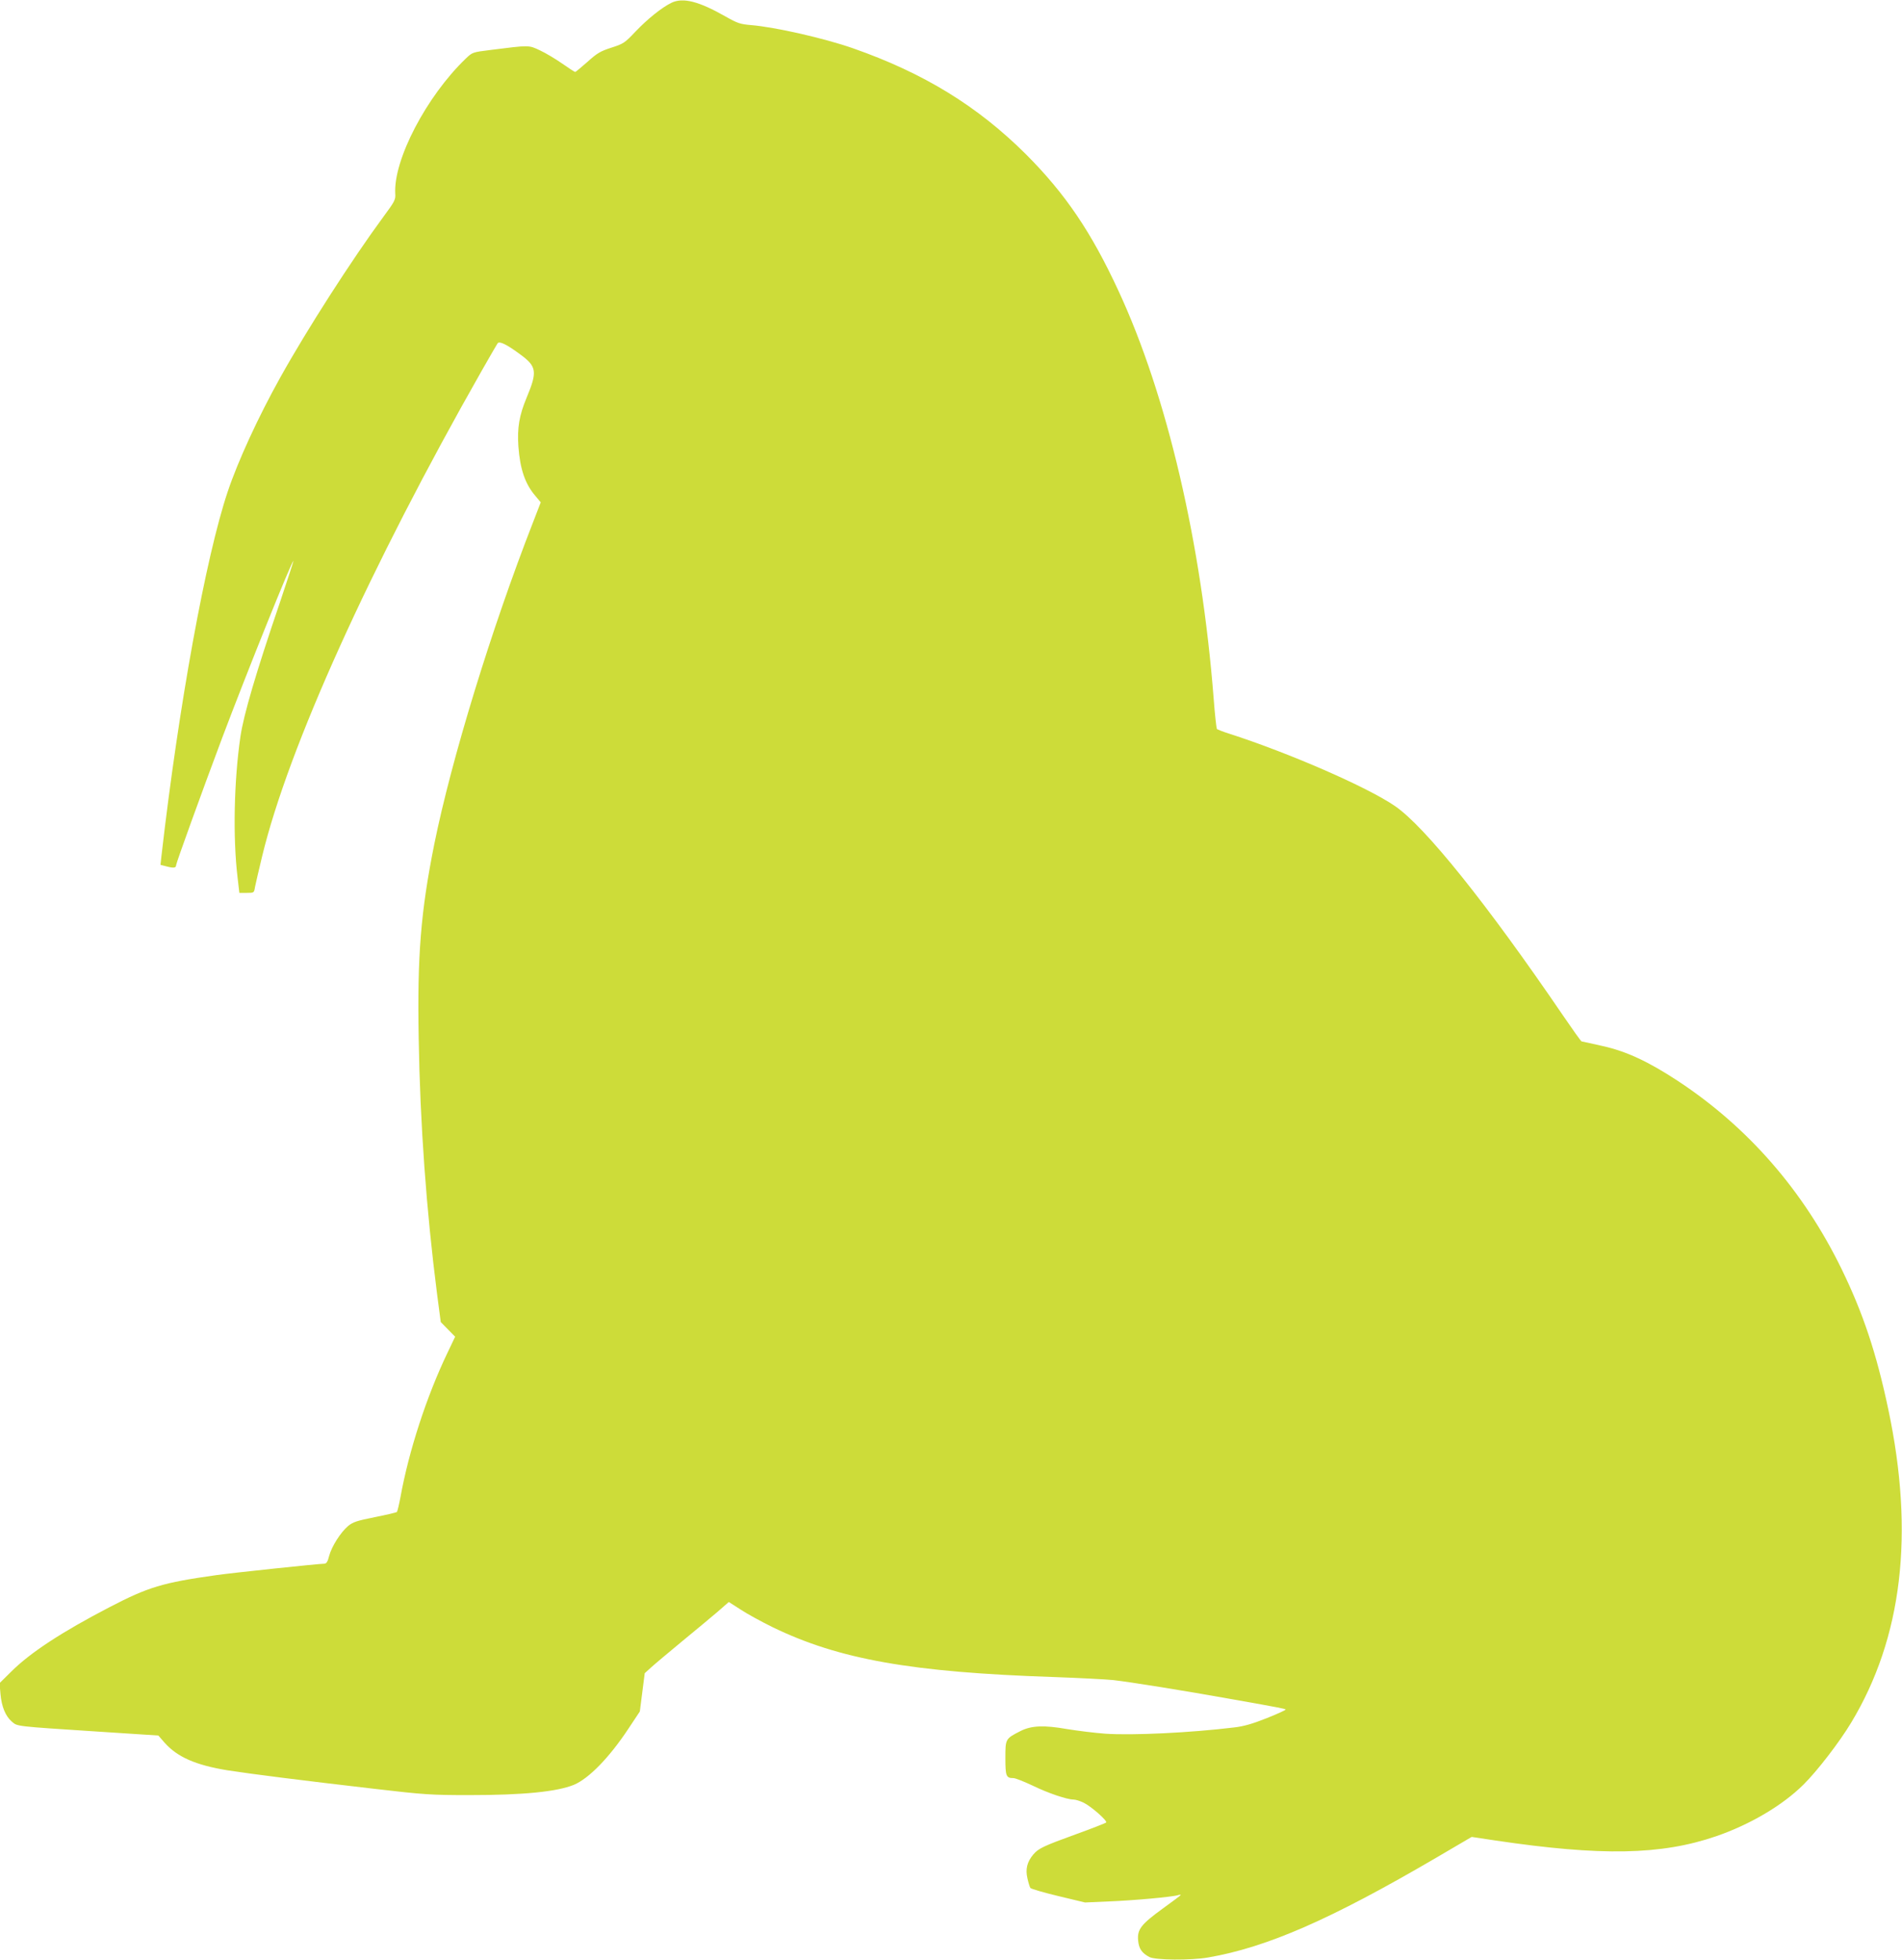
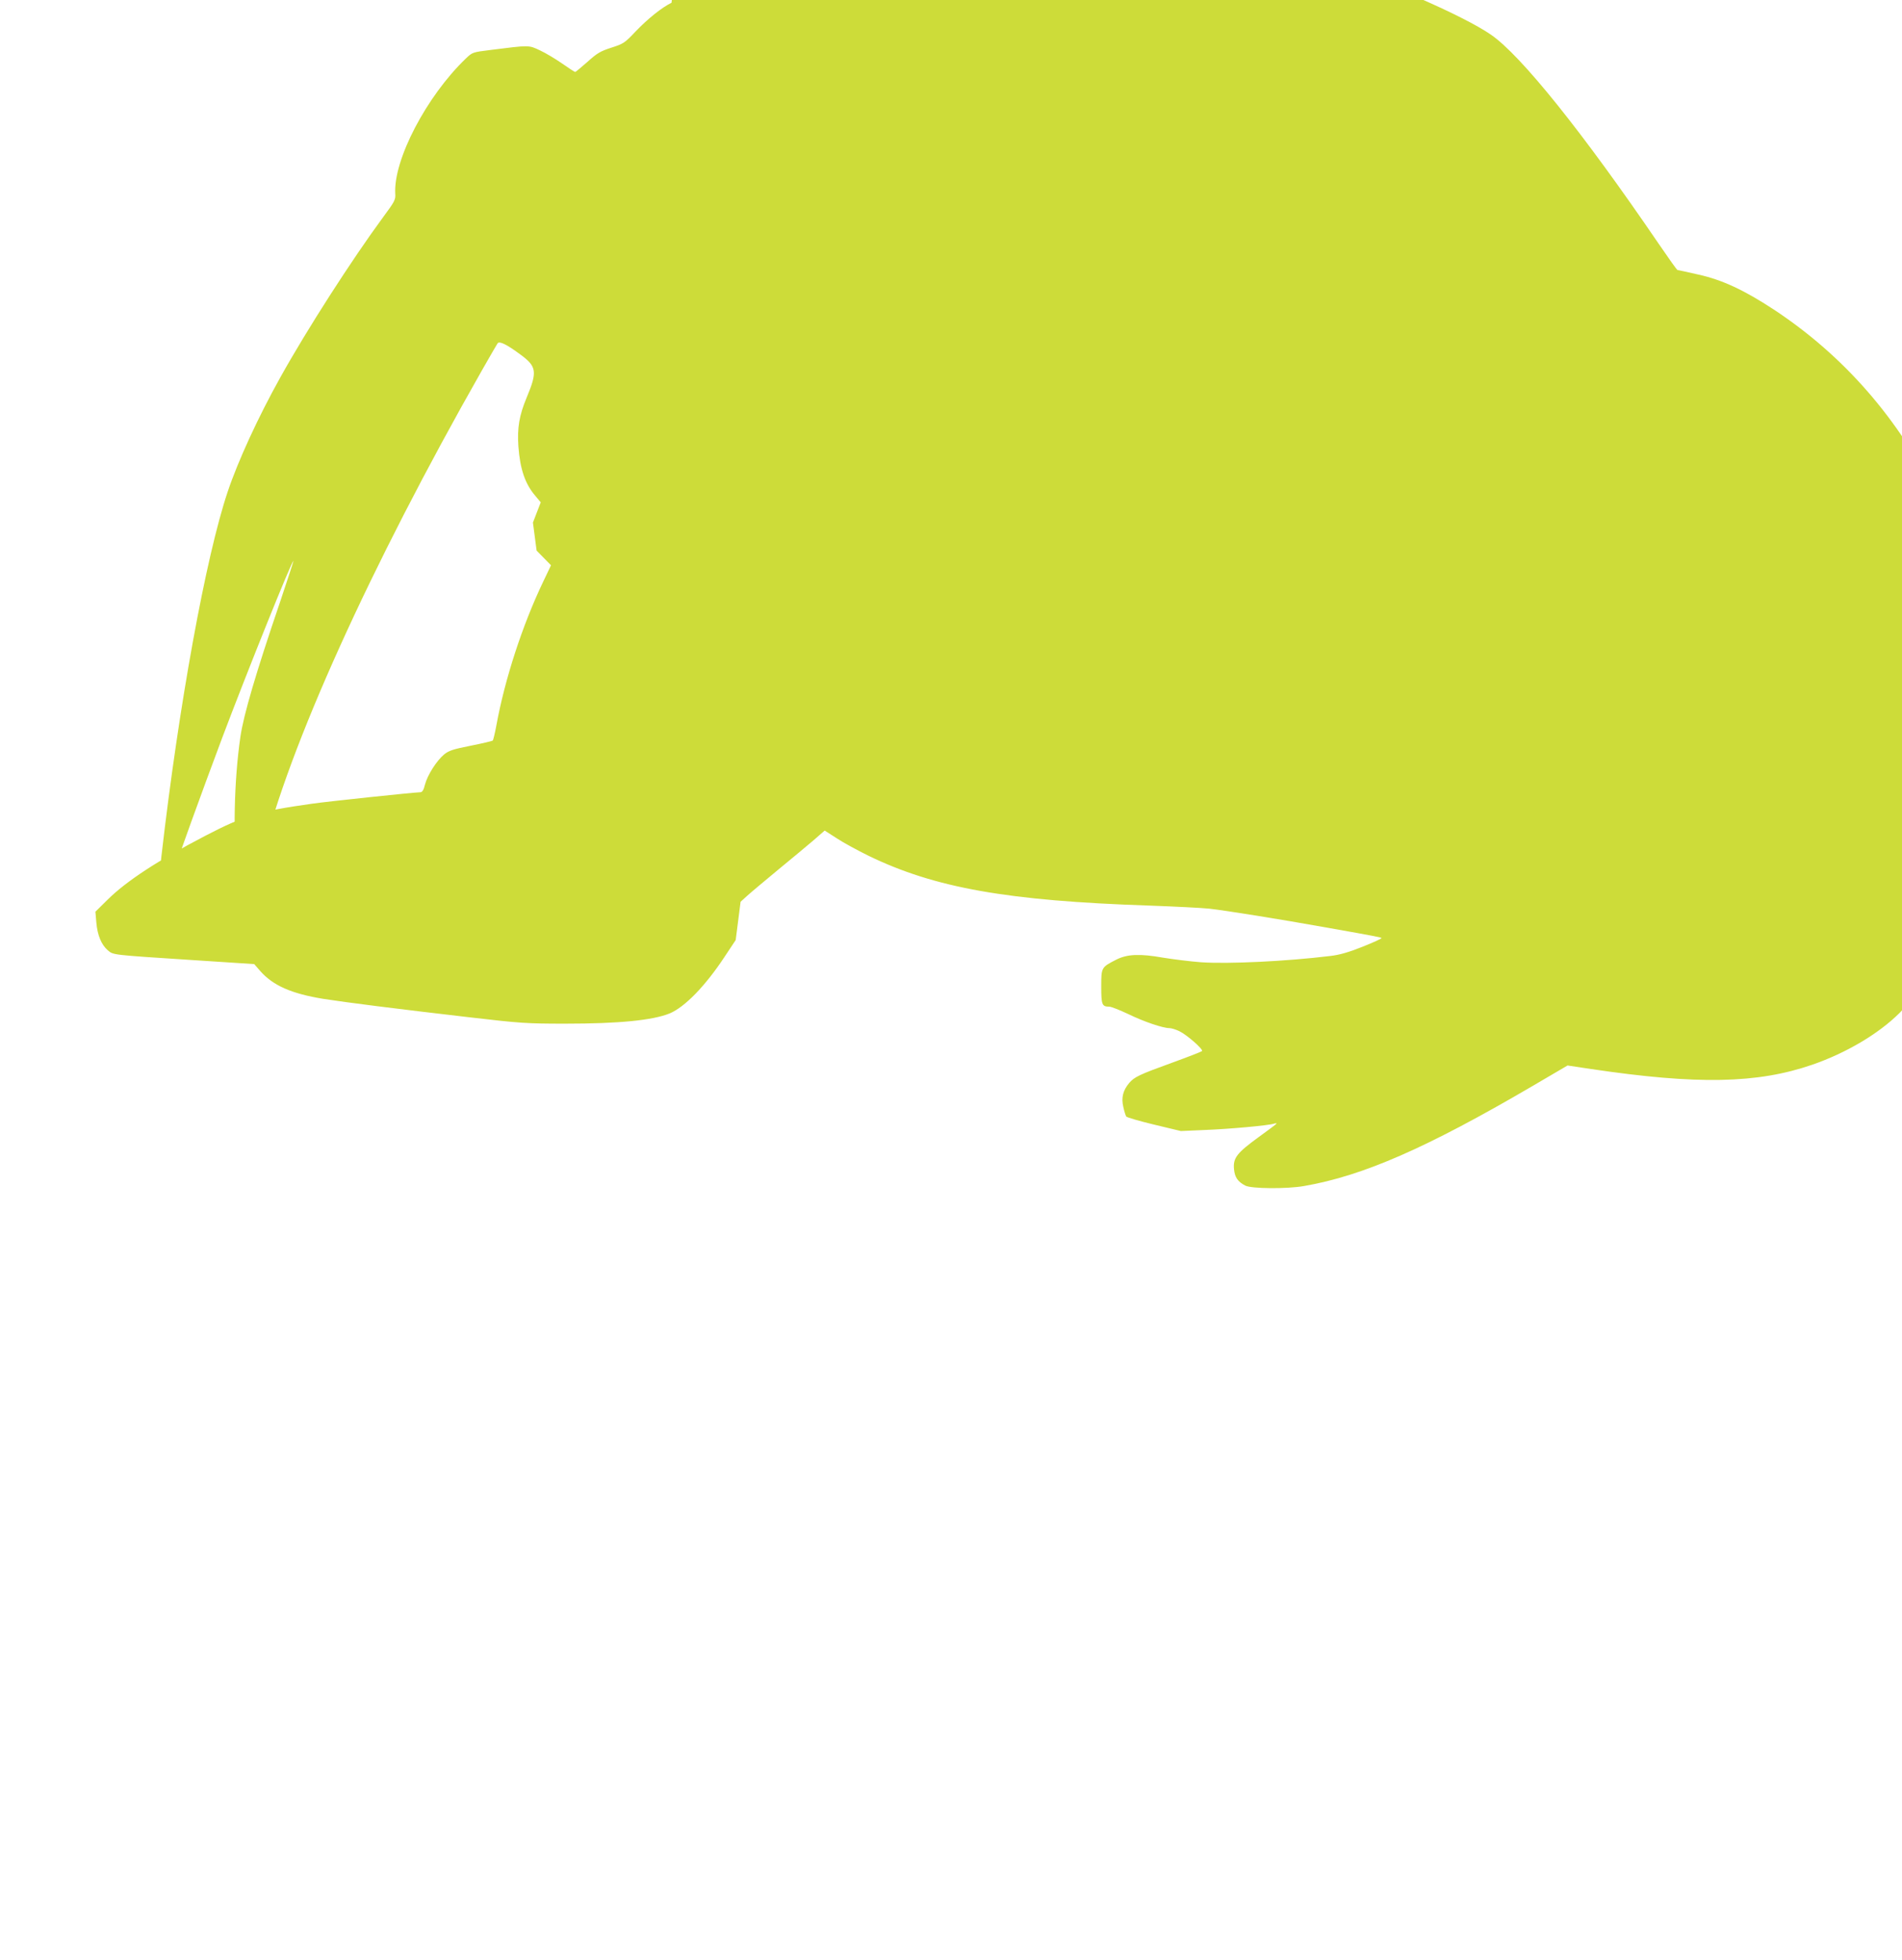
<svg xmlns="http://www.w3.org/2000/svg" version="1.0" width="1242pt" height="1280pt" viewBox="0 0 1242 1280" preserveAspectRatio="xMidYMid meet">
  <g transform="translate(0,1280) scale(0.1,-0.1)" fill="#cddc39" stroke="none">
-     <path d="M4385 12782 c-62 -30 -155 -104 -236 -189 -69 -73 -78 -79 -156 -104 -72 -23 -94 -36 -157 -93 -41 -36 -77 -66 -80 -66 -4 0 -42 25 -85 55 -43 30 -108 69 -145 86 -74 35 -67 35 -321 3 -120 -15 -120 -15 -164 -57 -257 -247 -473 -662 -460 -882 3 -39 -4 -51 -80 -154 -203 -276 -497 -733 -671 -1046 -143 -256 -276 -545 -343 -745 -143 -425 -320 -1397 -433 -2381 l-6 -56 43 -11 c43 -11 59 -9 59 9 0 13 166 472 300 829 163 432 458 1166 466 1157 1 -1 -38 -121 -87 -267 -159 -467 -238 -737 -259 -879 -42 -289 -50 -656 -19 -918 l12 -103 48 0 c48 0 48 0 54 38 4 20 25 111 47 202 171 708 705 1888 1434 3170 52 91 98 171 103 178 11 17 59 -6 148 -72 108 -79 113 -112 42 -282 -49 -118 -62 -198 -54 -318 11 -150 44 -246 111 -324 l35 -42 -51 -132 c-272 -697 -532 -1546 -644 -2099 -88 -438 -112 -728 -102 -1269 9 -557 50 -1123 120 -1669 l24 -183 47 -48 47 -48 -51 -107 c-135 -282 -251 -637 -306 -940 -9 -49 -20 -93 -23 -97 -4 -4 -69 -19 -144 -34 -116 -23 -143 -32 -174 -57 -49 -41 -109 -135 -125 -197 -9 -37 -18 -50 -31 -50 -35 0 -605 -60 -708 -75 -348 -49 -441 -77 -695 -209 -310 -161 -516 -296 -639 -418 l-79 -78 6 -70 c7 -83 33 -146 75 -182 37 -31 20 -29 557 -64 l399 -26 40 -46 c84 -95 204 -147 411 -181 154 -24 477 -65 960 -121 326 -38 369 -41 620 -41 352 0 571 22 682 67 98 41 232 178 358 369 l73 110 16 125 16 125 43 39 c23 21 114 97 202 170 88 72 192 159 232 193 l72 63 78 -50 c42 -28 136 -79 207 -114 434 -211 909 -295 1836 -326 167 -6 343 -15 390 -20 114 -13 457 -68 770 -124 333 -59 350 -63 355 -68 3 -3 -52 -28 -122 -56 -93 -37 -151 -54 -213 -61 -287 -35 -664 -53 -842 -41 -69 5 -181 19 -249 30 -152 27 -234 23 -304 -12 -100 -51 -100 -51 -100 -177 0 -119 5 -131 53 -131 12 0 68 -22 125 -49 103 -50 225 -91 267 -91 13 0 42 -9 65 -20 50 -24 159 -120 148 -130 -4 -4 -91 -38 -193 -75 -218 -79 -249 -94 -283 -134 -40 -48 -52 -95 -38 -155 6 -28 15 -56 19 -63 4 -6 86 -30 182 -53 l175 -42 160 7 c154 6 411 29 448 41 9 3 17 3 17 1 0 -3 -54 -43 -119 -90 -140 -102 -166 -135 -159 -208 5 -53 24 -81 73 -107 38 -21 273 -23 385 -3 386 67 801 249 1488 651 l232 136 153 -23 c693 -103 1085 -96 1445 28 222 77 432 201 569 337 89 88 234 276 311 404 334 554 415 1233 242 2048 -77 365 -165 628 -305 915 -250 512 -611 926 -1070 1228 -192 126 -336 193 -490 227 -71 16 -133 30 -137 30 -4 0 -59 78 -124 173 -495 726 -899 1230 -1095 1364 -180 124 -695 348 -1084 473 -38 12 -73 26 -78 29 -4 4 -14 95 -22 202 -79 1011 -304 1976 -621 2659 -178 385 -347 634 -603 891 -317 316 -669 532 -1132 694 -186 65 -507 138 -664 151 -72 6 -89 12 -167 56 -174 99 -277 126 -353 90z" />
+     <path d="M4385 12782 c-62 -30 -155 -104 -236 -189 -69 -73 -78 -79 -156 -104 -72 -23 -94 -36 -157 -93 -41 -36 -77 -66 -80 -66 -4 0 -42 25 -85 55 -43 30 -108 69 -145 86 -74 35 -67 35 -321 3 -120 -15 -120 -15 -164 -57 -257 -247 -473 -662 -460 -882 3 -39 -4 -51 -80 -154 -203 -276 -497 -733 -671 -1046 -143 -256 -276 -545 -343 -745 -143 -425 -320 -1397 -433 -2381 l-6 -56 43 -11 c43 -11 59 -9 59 9 0 13 166 472 300 829 163 432 458 1166 466 1157 1 -1 -38 -121 -87 -267 -159 -467 -238 -737 -259 -879 -42 -289 -50 -656 -19 -918 l12 -103 48 0 c48 0 48 0 54 38 4 20 25 111 47 202 171 708 705 1888 1434 3170 52 91 98 171 103 178 11 17 59 -6 148 -72 108 -79 113 -112 42 -282 -49 -118 -62 -198 -54 -318 11 -150 44 -246 111 -324 l35 -42 -51 -132 l24 -183 47 -48 47 -48 -51 -107 c-135 -282 -251 -637 -306 -940 -9 -49 -20 -93 -23 -97 -4 -4 -69 -19 -144 -34 -116 -23 -143 -32 -174 -57 -49 -41 -109 -135 -125 -197 -9 -37 -18 -50 -31 -50 -35 0 -605 -60 -708 -75 -348 -49 -441 -77 -695 -209 -310 -161 -516 -296 -639 -418 l-79 -78 6 -70 c7 -83 33 -146 75 -182 37 -31 20 -29 557 -64 l399 -26 40 -46 c84 -95 204 -147 411 -181 154 -24 477 -65 960 -121 326 -38 369 -41 620 -41 352 0 571 22 682 67 98 41 232 178 358 369 l73 110 16 125 16 125 43 39 c23 21 114 97 202 170 88 72 192 159 232 193 l72 63 78 -50 c42 -28 136 -79 207 -114 434 -211 909 -295 1836 -326 167 -6 343 -15 390 -20 114 -13 457 -68 770 -124 333 -59 350 -63 355 -68 3 -3 -52 -28 -122 -56 -93 -37 -151 -54 -213 -61 -287 -35 -664 -53 -842 -41 -69 5 -181 19 -249 30 -152 27 -234 23 -304 -12 -100 -51 -100 -51 -100 -177 0 -119 5 -131 53 -131 12 0 68 -22 125 -49 103 -50 225 -91 267 -91 13 0 42 -9 65 -20 50 -24 159 -120 148 -130 -4 -4 -91 -38 -193 -75 -218 -79 -249 -94 -283 -134 -40 -48 -52 -95 -38 -155 6 -28 15 -56 19 -63 4 -6 86 -30 182 -53 l175 -42 160 7 c154 6 411 29 448 41 9 3 17 3 17 1 0 -3 -54 -43 -119 -90 -140 -102 -166 -135 -159 -208 5 -53 24 -81 73 -107 38 -21 273 -23 385 -3 386 67 801 249 1488 651 l232 136 153 -23 c693 -103 1085 -96 1445 28 222 77 432 201 569 337 89 88 234 276 311 404 334 554 415 1233 242 2048 -77 365 -165 628 -305 915 -250 512 -611 926 -1070 1228 -192 126 -336 193 -490 227 -71 16 -133 30 -137 30 -4 0 -59 78 -124 173 -495 726 -899 1230 -1095 1364 -180 124 -695 348 -1084 473 -38 12 -73 26 -78 29 -4 4 -14 95 -22 202 -79 1011 -304 1976 -621 2659 -178 385 -347 634 -603 891 -317 316 -669 532 -1132 694 -186 65 -507 138 -664 151 -72 6 -89 12 -167 56 -174 99 -277 126 -353 90z" />
  </g>
</svg>